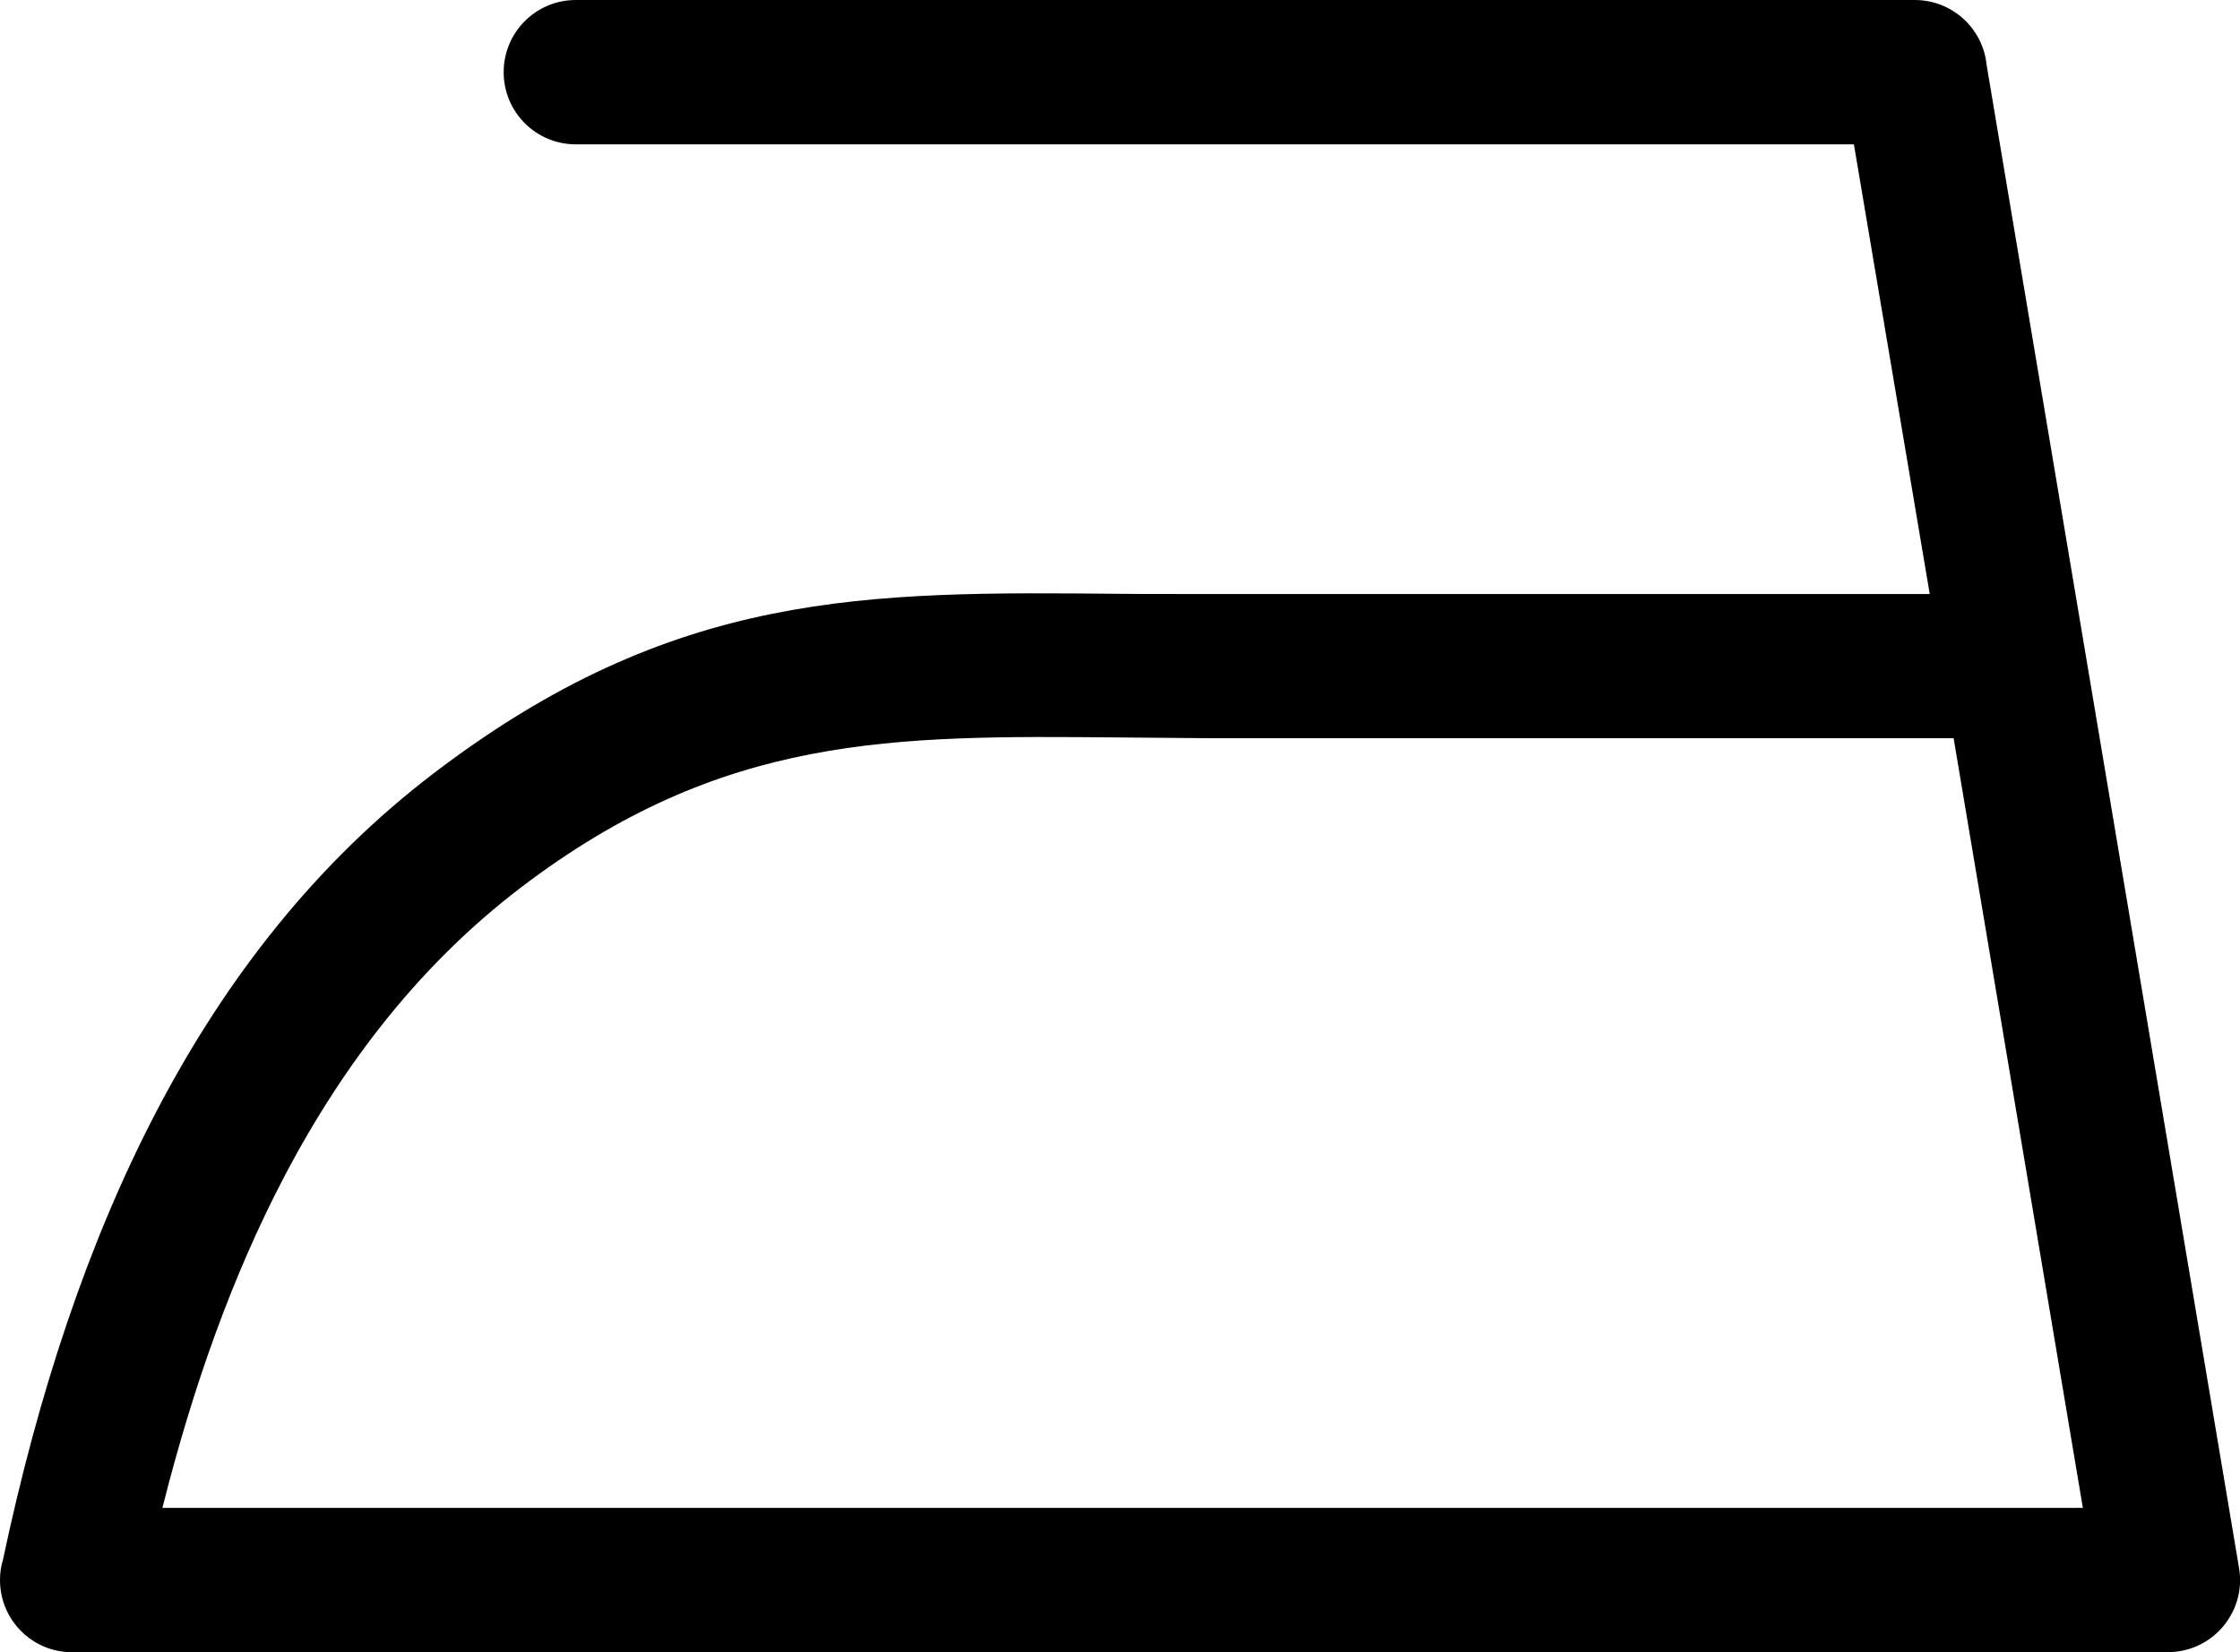
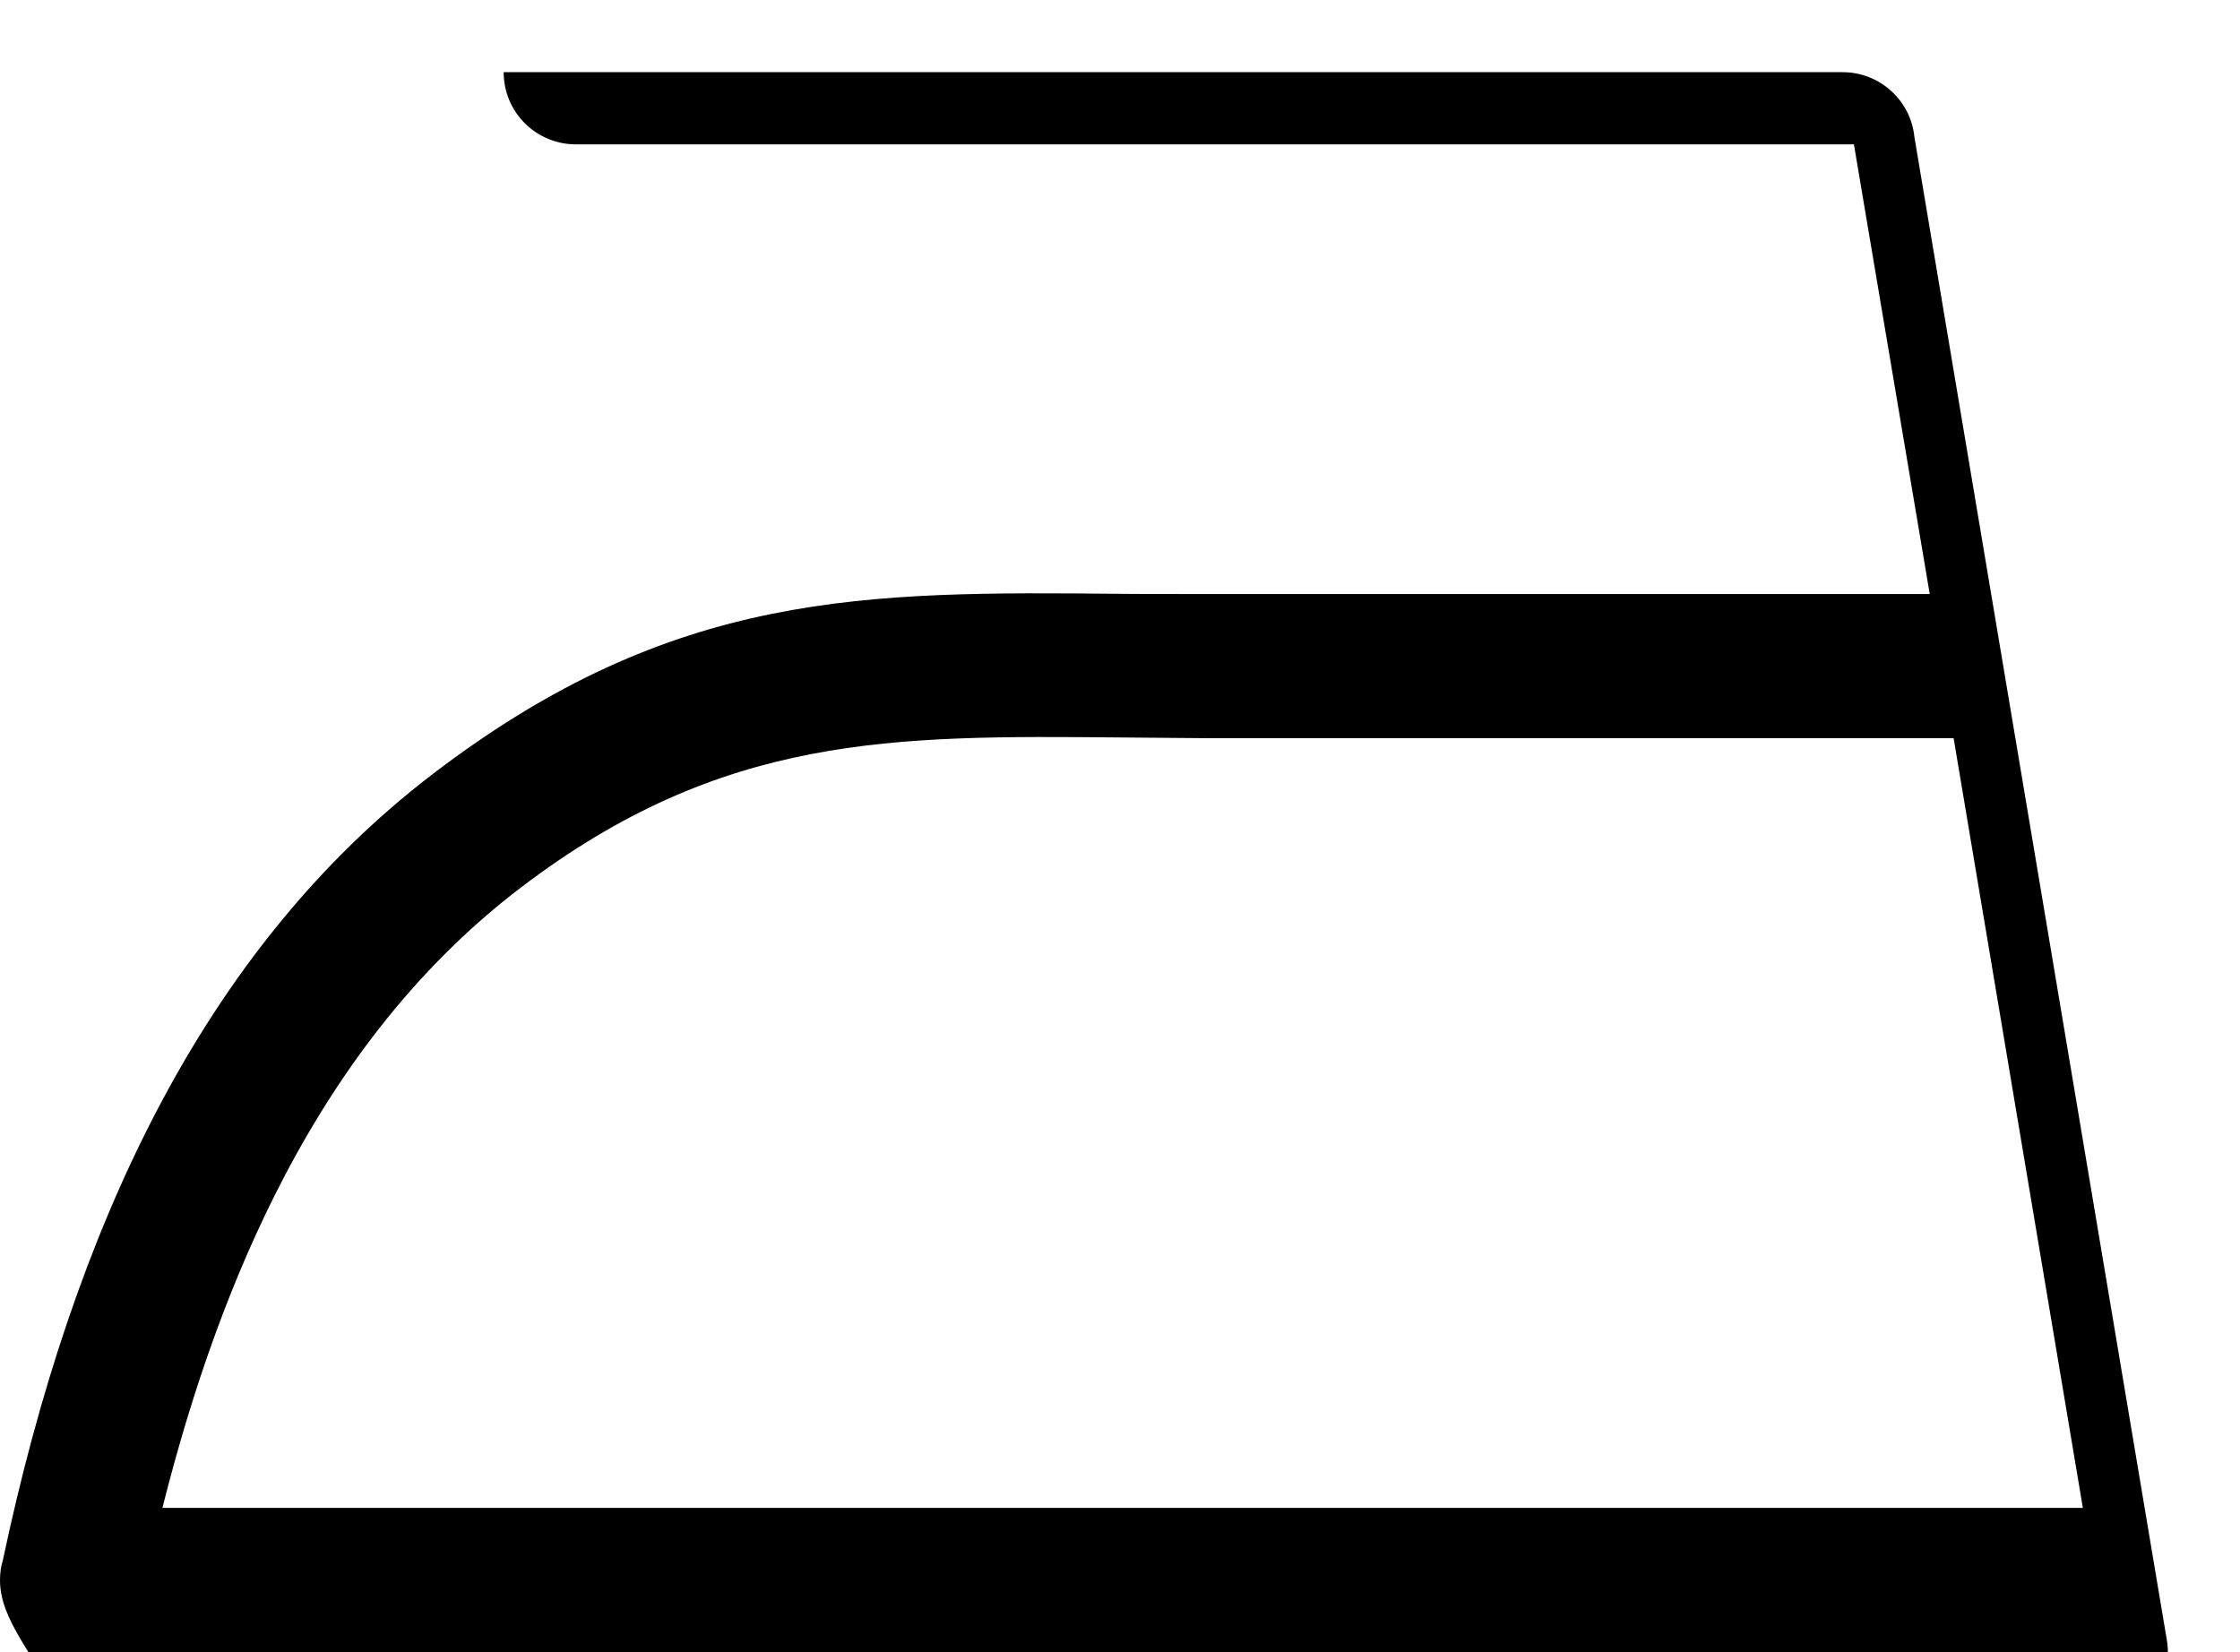
<svg xmlns="http://www.w3.org/2000/svg" xml:space="preserve" style="enable-background:new 0 0 122.88 90.65" viewBox="0 0 122.88 90.65" y="0px" x="0px" id="Layer_1" version="1.1">
  <g>
-     <path d="M31.59,7.92c-2.19,0-3.96-1.77-3.96-3.96c0-2.19,1.77-3.96,3.96-3.96h73.45c2.05,0,3.74,1.56,3.94,3.56l13.85,82.48 c0.36,2.15-1.1,4.19-3.25,4.55c-0.22,0.04-0.44,0.05-0.65,0.05v0.01H3.96C1.77,90.65,0,88.88,0,86.69c0-0.38,0.05-0.75,0.16-1.1 c1.93-9.12,4.66-17.41,8.42-24.61c3.89-7.45,8.87-13.71,15.18-18.53c13.22-10.09,23.71-10,37.74-9.87c0.66,0.01,1.32,0.01,4.7,0.01 h39.66L101.7,7.92H31.59L31.59,7.92z M114.26,82.73l-7.09-42.23H66.18l-4.76-0.04c-12.47-0.11-21.8-0.19-32.88,8.26 c-5.37,4.1-9.62,9.48-12.98,15.9c-2.79,5.34-4.97,11.42-6.65,18.11H114.26L114.26,82.73z" />
+     <path d="M31.59,7.92c-2.19,0-3.96-1.77-3.96-3.96h73.45c2.05,0,3.74,1.56,3.94,3.56l13.85,82.48 c0.36,2.15-1.1,4.19-3.25,4.55c-0.22,0.04-0.44,0.05-0.65,0.05v0.01H3.96C1.77,90.65,0,88.88,0,86.69c0-0.38,0.05-0.75,0.16-1.1 c1.93-9.12,4.66-17.41,8.42-24.61c3.89-7.45,8.87-13.71,15.18-18.53c13.22-10.09,23.71-10,37.74-9.87c0.66,0.01,1.32,0.01,4.7,0.01 h39.66L101.7,7.92H31.59L31.59,7.92z M114.26,82.73l-7.09-42.23H66.18l-4.76-0.04c-12.47-0.11-21.8-0.19-32.88,8.26 c-5.37,4.1-9.62,9.48-12.98,15.9c-2.79,5.34-4.97,11.42-6.65,18.11H114.26L114.26,82.73z" />
  </g>
</svg>